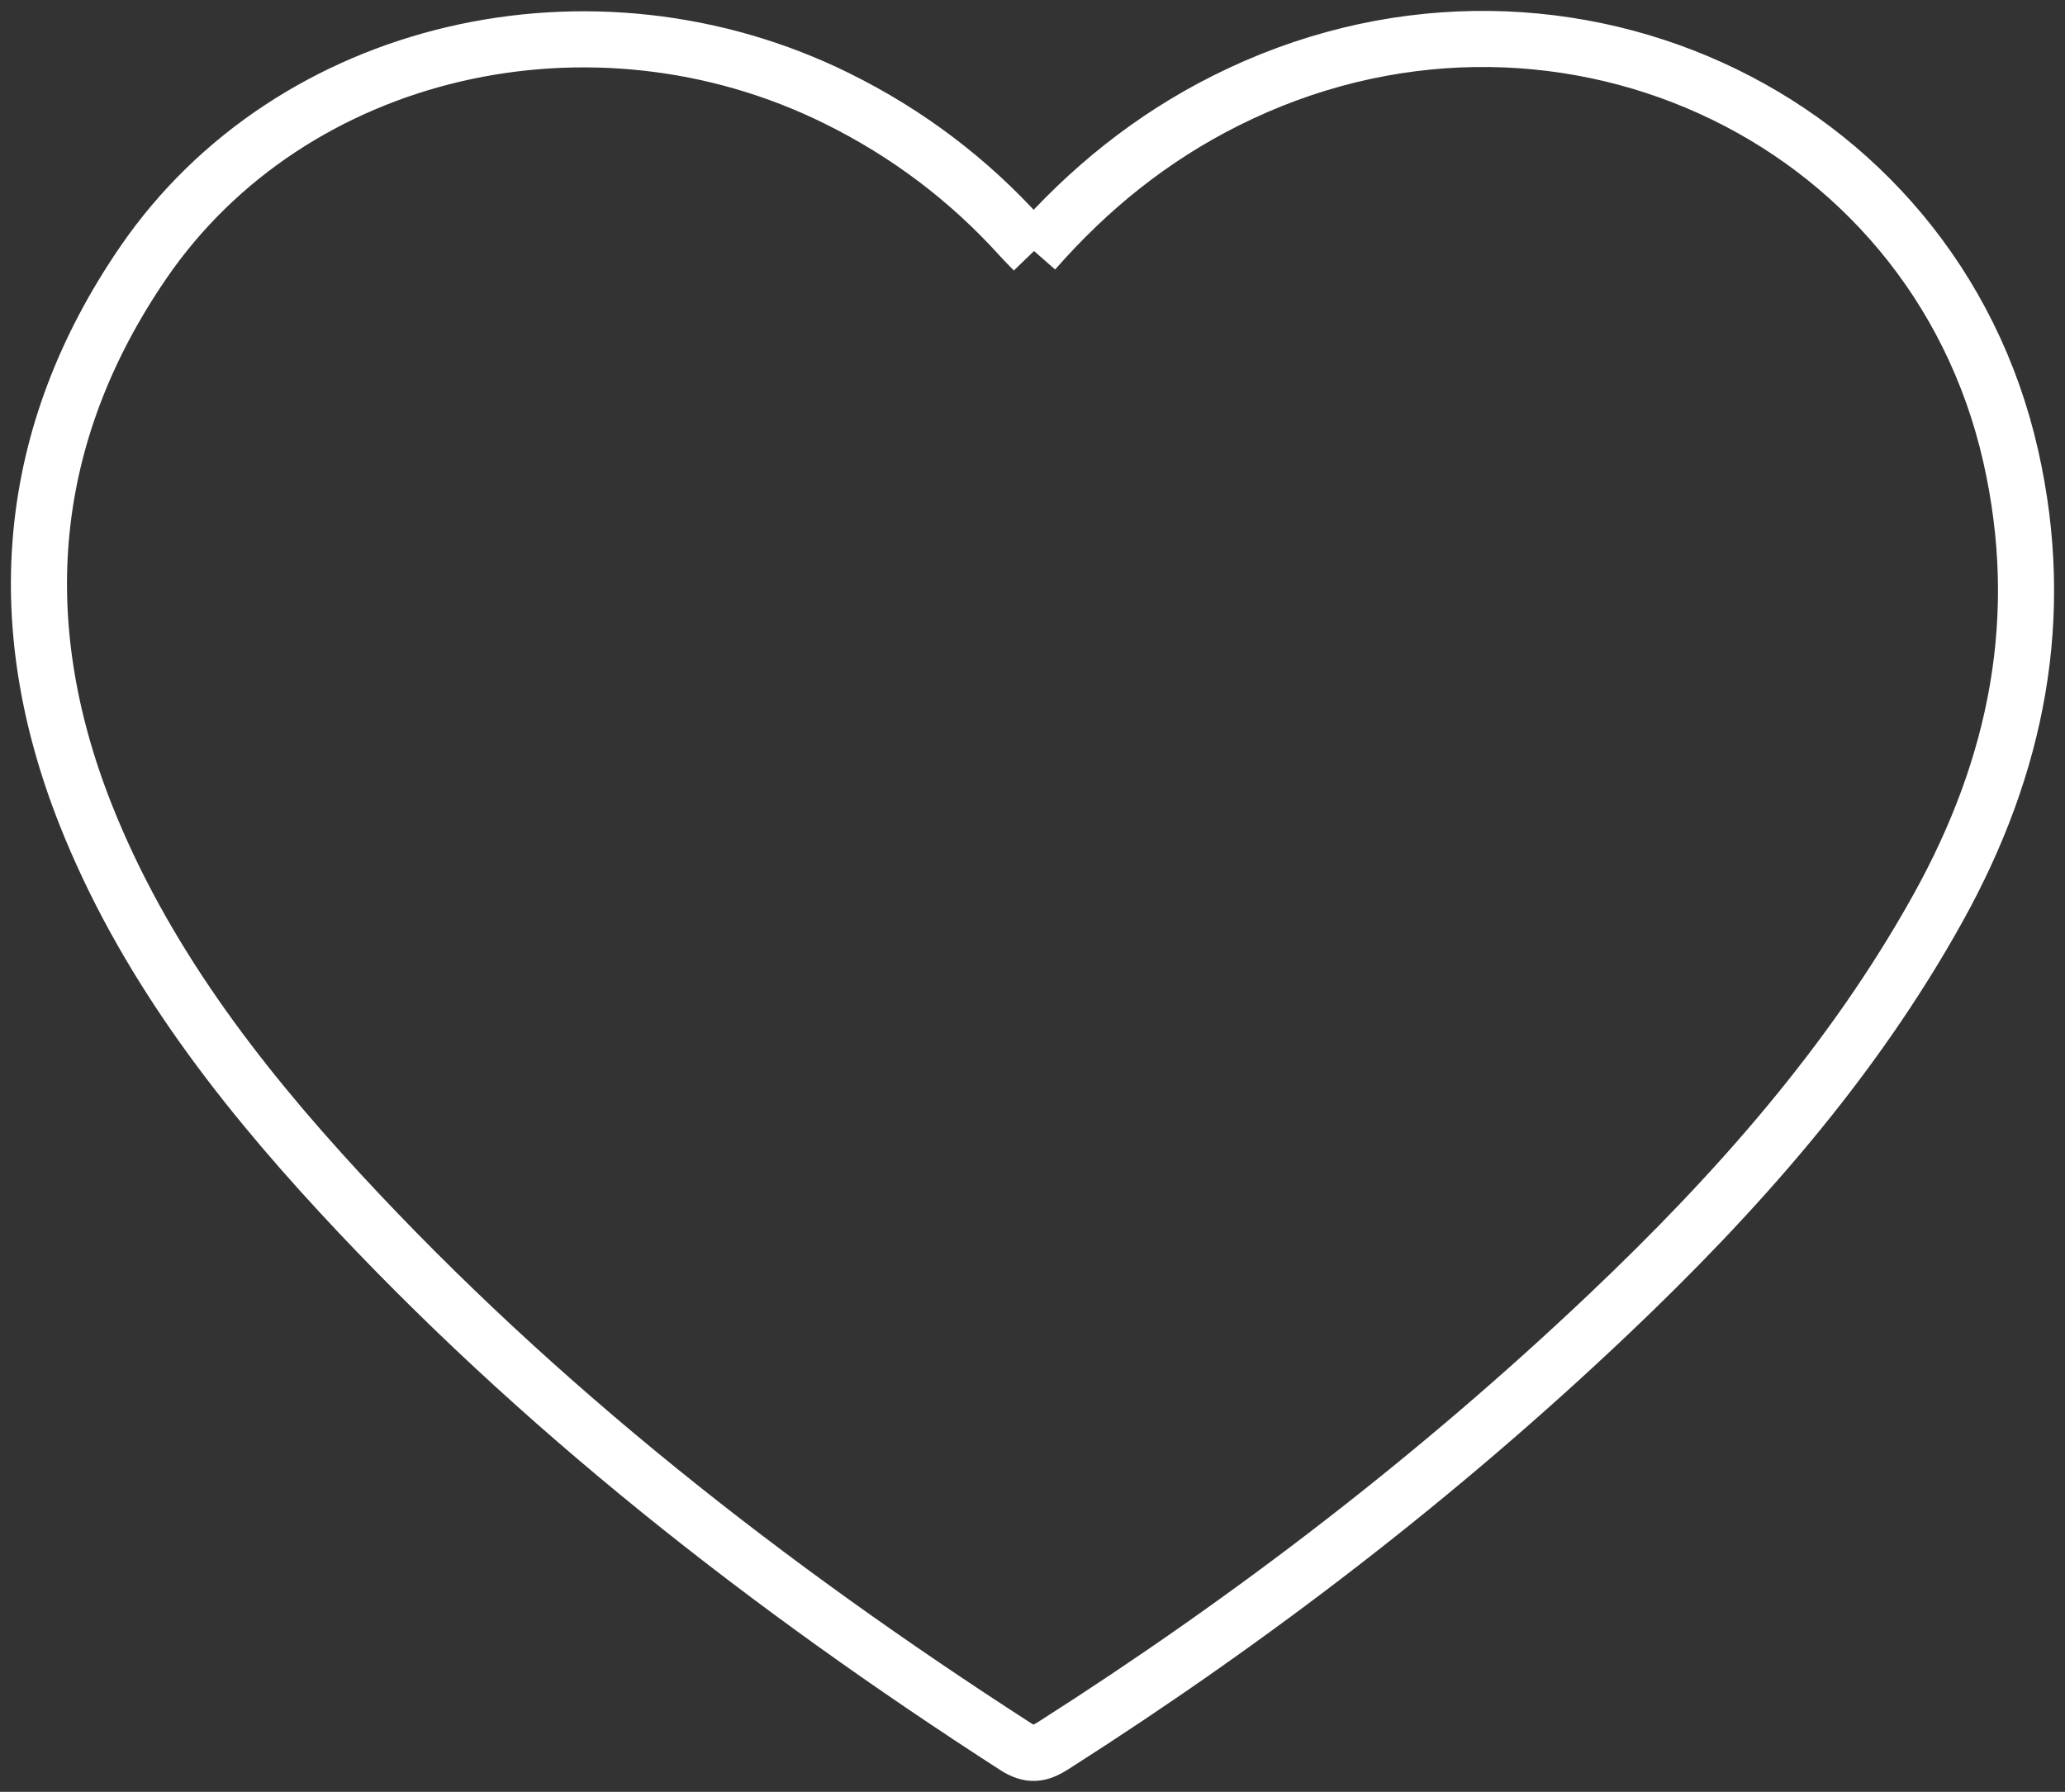
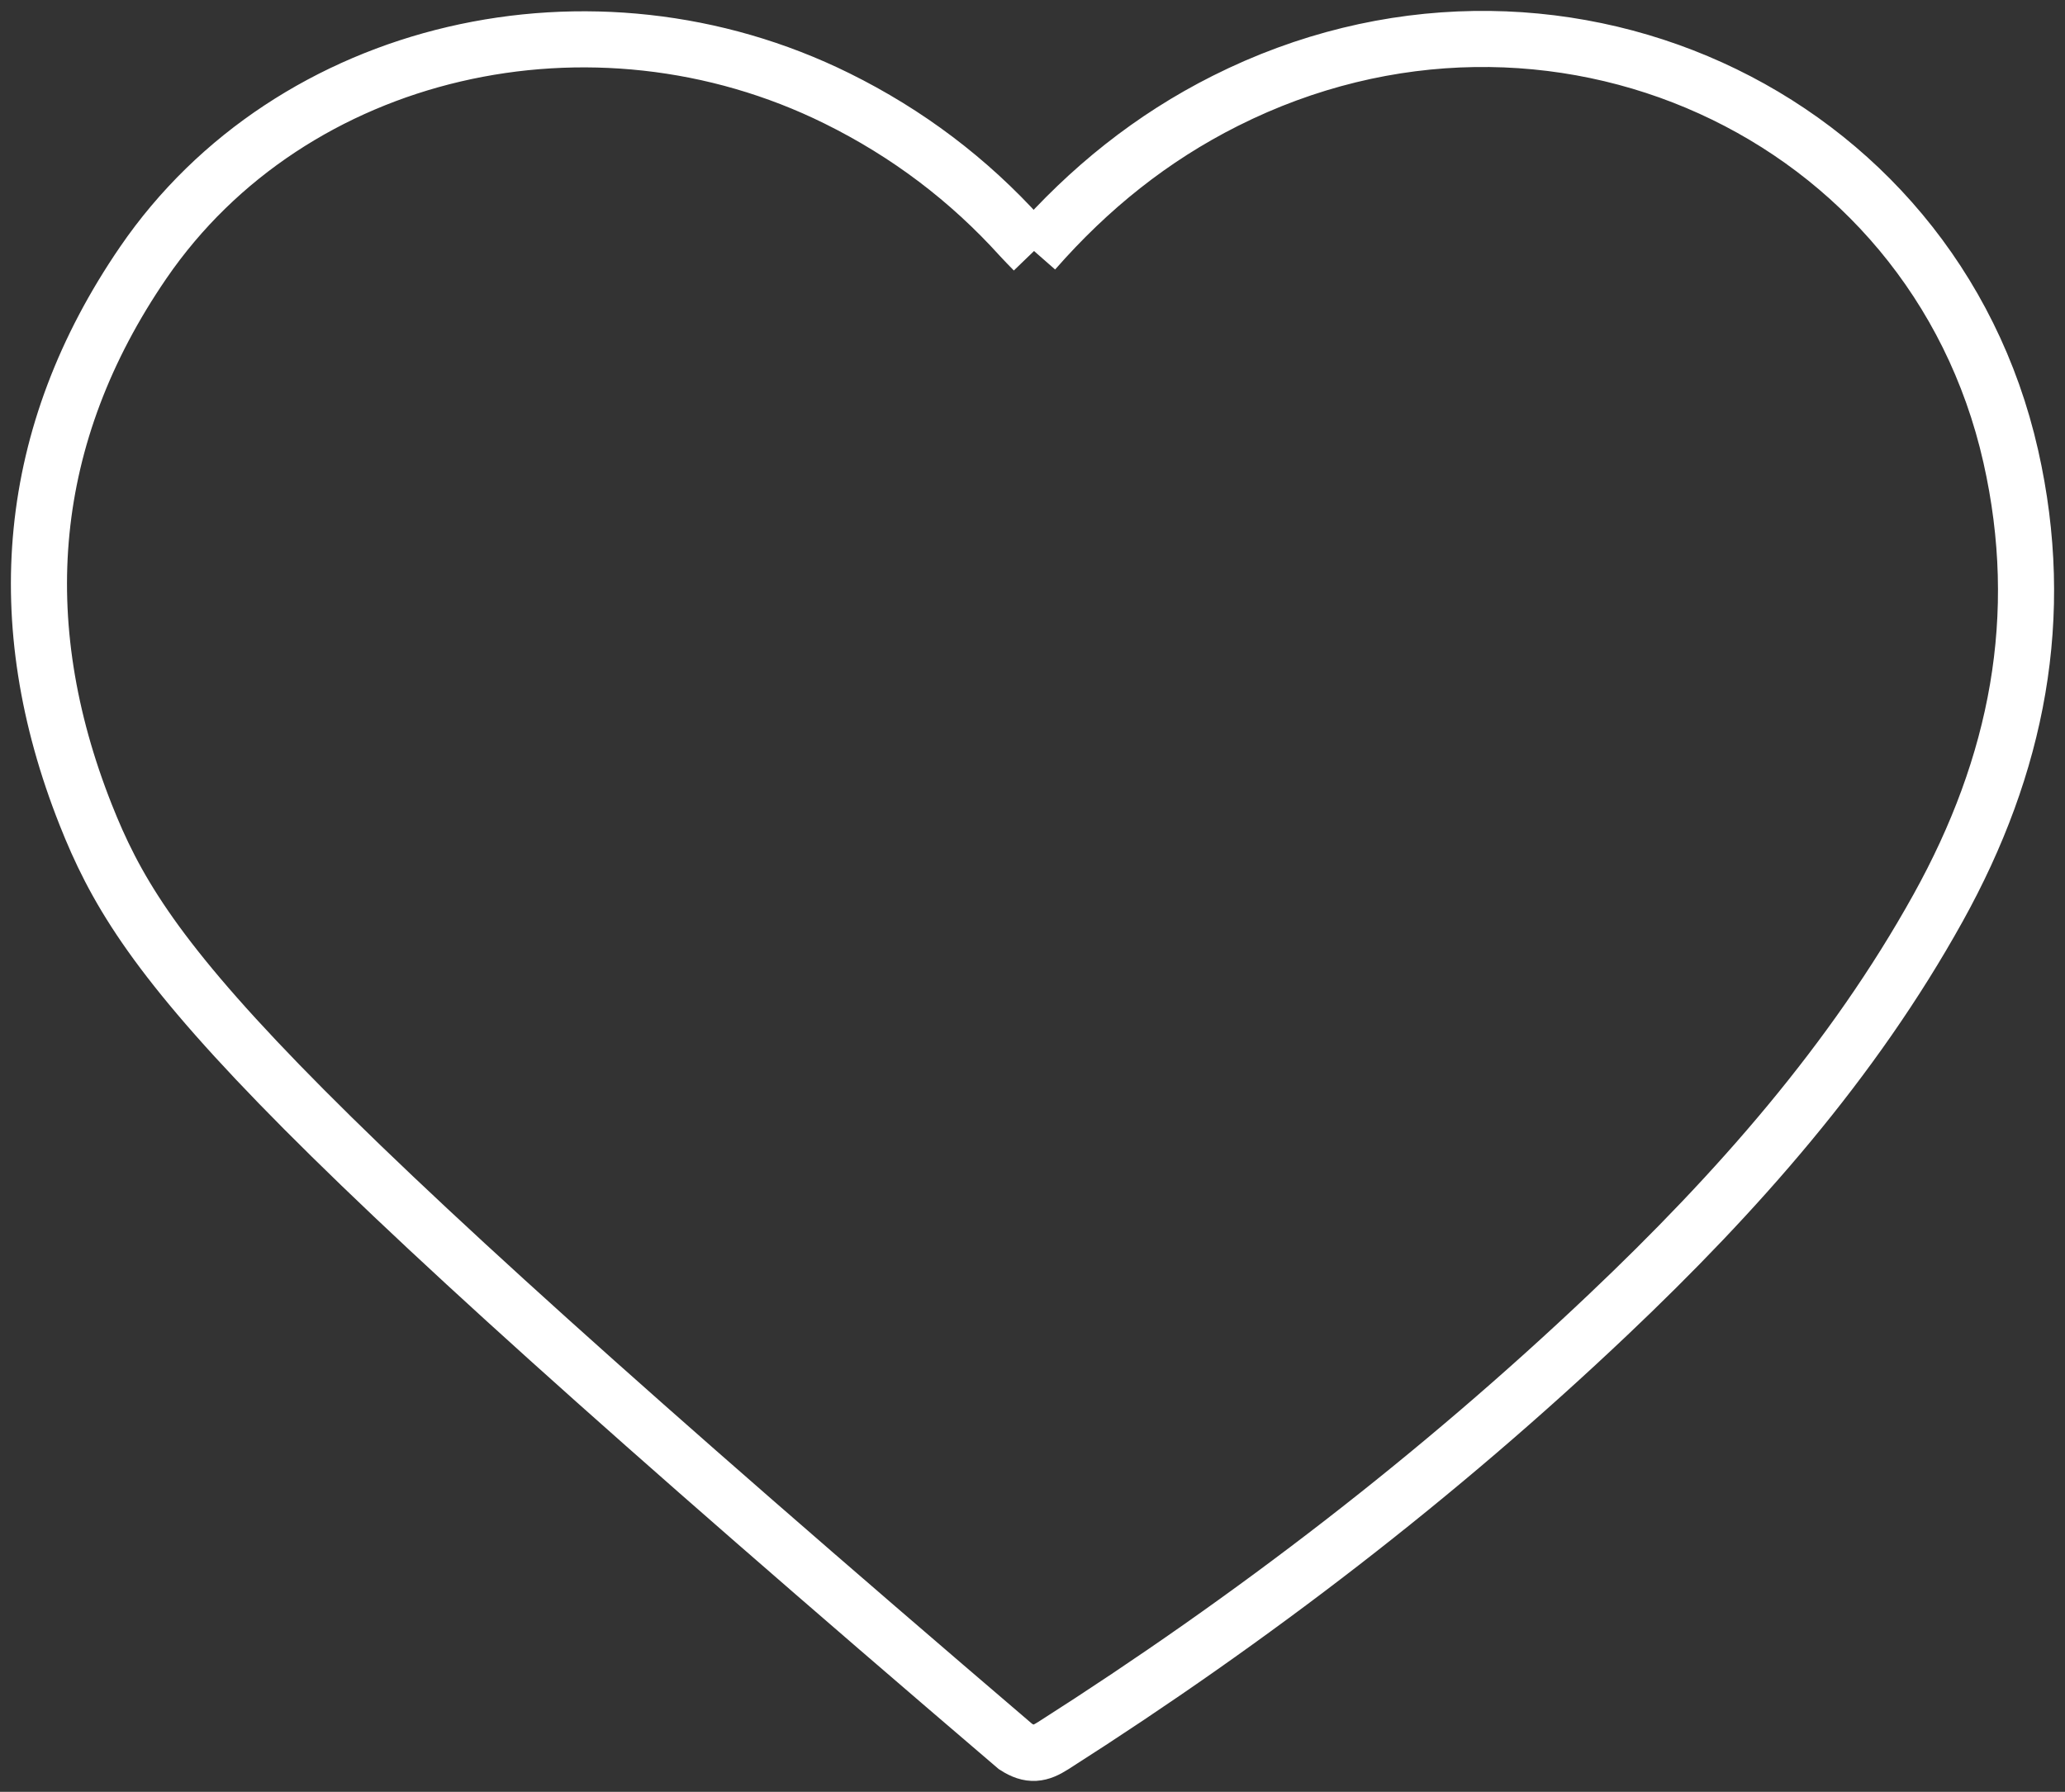
<svg xmlns="http://www.w3.org/2000/svg" width="53px" height="46px" viewBox="0 0 53 46" version="1.1">
  <rect x="0" y="0" width="53" height="46" fill="#333333" stroke="none" />
  <title>heart_vit</title>
  <desc>Created with Sketch.</desc>
  <g id="Page-1" stroke="none" stroke-width="1" fill="none" fill-rule="evenodd">
    <g id="Assets" transform="translate(-127, -418)" stroke="#FFFFFF" stroke-width="1.44">
-       <path d="M153.539,424.444 C154.953,422.83 156.558,421.54 158.45,420.589 C166.789,416.397 176.609,420.862 178.608,429.714 C179.538,433.831 178.773,437.649 176.744,441.306 C174.552,445.257 171.575,448.62 168.287,451.739 C163.919,455.883 159.147,459.552 154.034,462.812 C153.685,463.035 153.442,463.08 153.063,462.836 C146.714,458.743 140.817,454.136 135.725,448.625 C133.036,445.715 130.655,442.591 129.199,438.915 C127.239,433.966 127.647,429.166 130.677,424.742 C134.48,419.19 142.22,417.432 148.479,420.525 C150.292,421.421 151.864,422.611 153.2,424.091 C153.296,424.197 153.397,424.297 153.539,424.444" id="heart_vit" />
+       <path d="M153.539,424.444 C154.953,422.83 156.558,421.54 158.45,420.589 C166.789,416.397 176.609,420.862 178.608,429.714 C179.538,433.831 178.773,437.649 176.744,441.306 C174.552,445.257 171.575,448.62 168.287,451.739 C163.919,455.883 159.147,459.552 154.034,462.812 C153.685,463.035 153.442,463.08 153.063,462.836 C133.036,445.715 130.655,442.591 129.199,438.915 C127.239,433.966 127.647,429.166 130.677,424.742 C134.48,419.19 142.22,417.432 148.479,420.525 C150.292,421.421 151.864,422.611 153.2,424.091 C153.296,424.197 153.397,424.297 153.539,424.444" id="heart_vit" />
    </g>
  </g>
</svg>